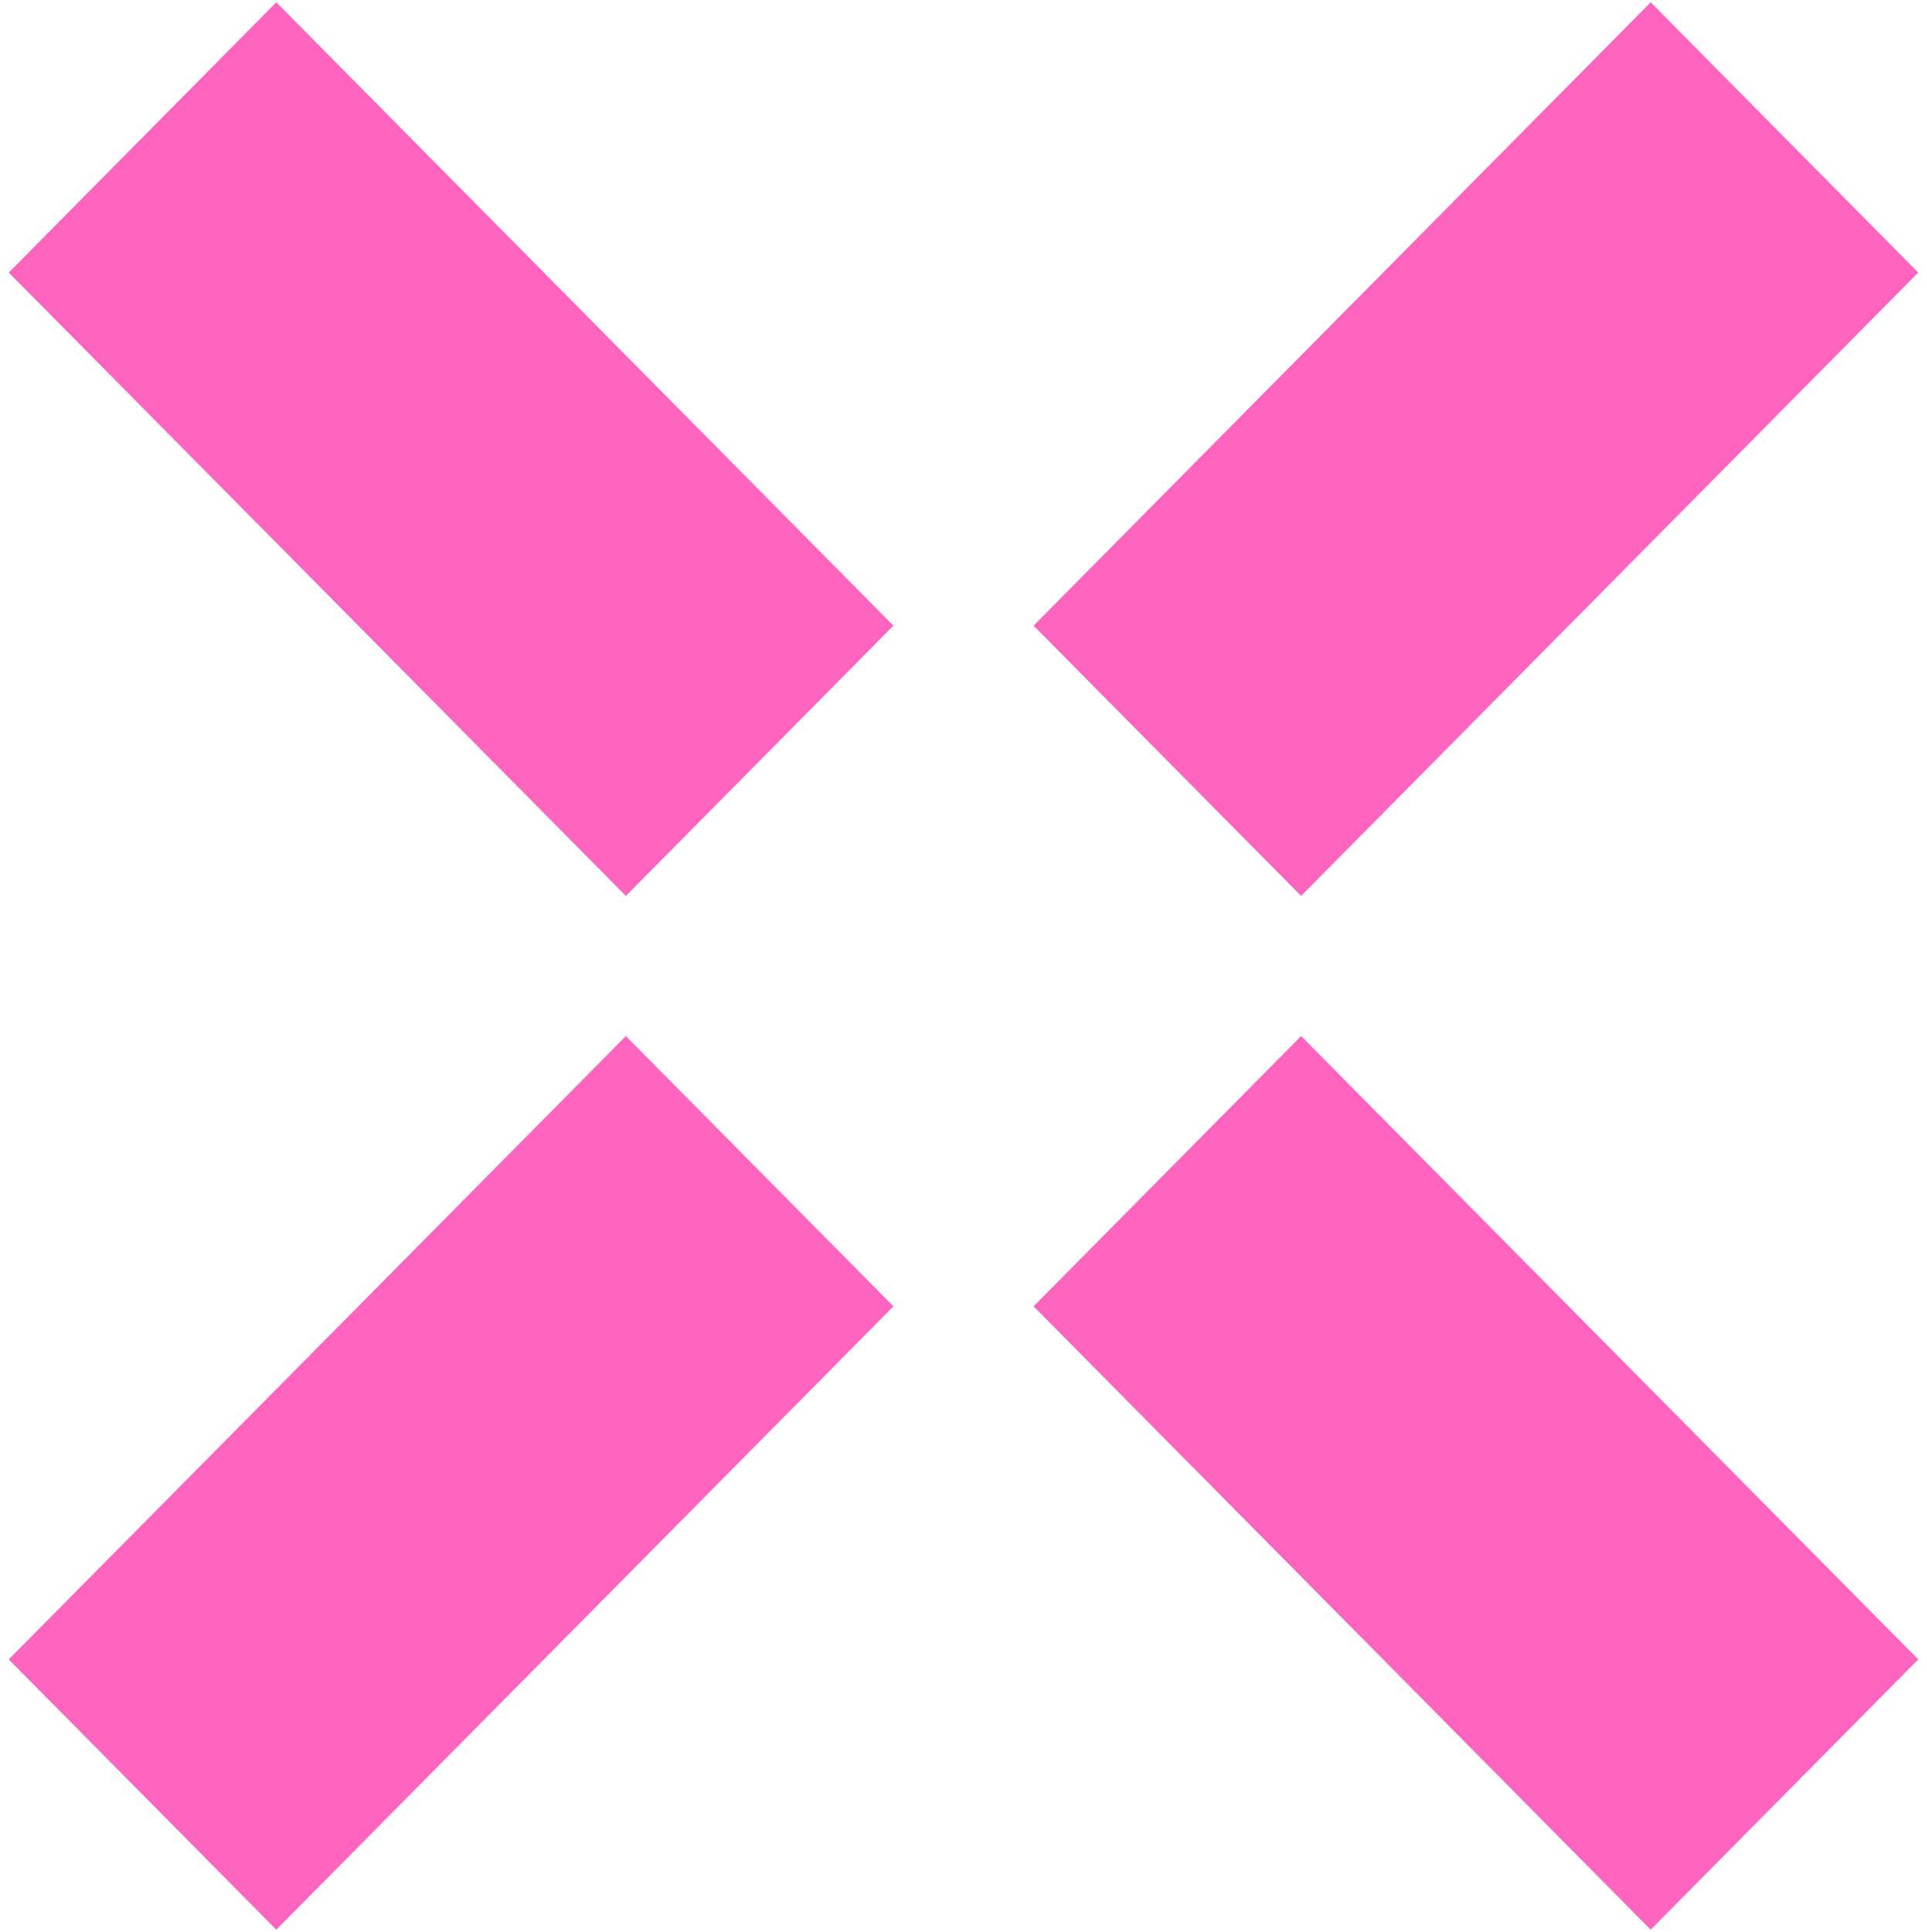
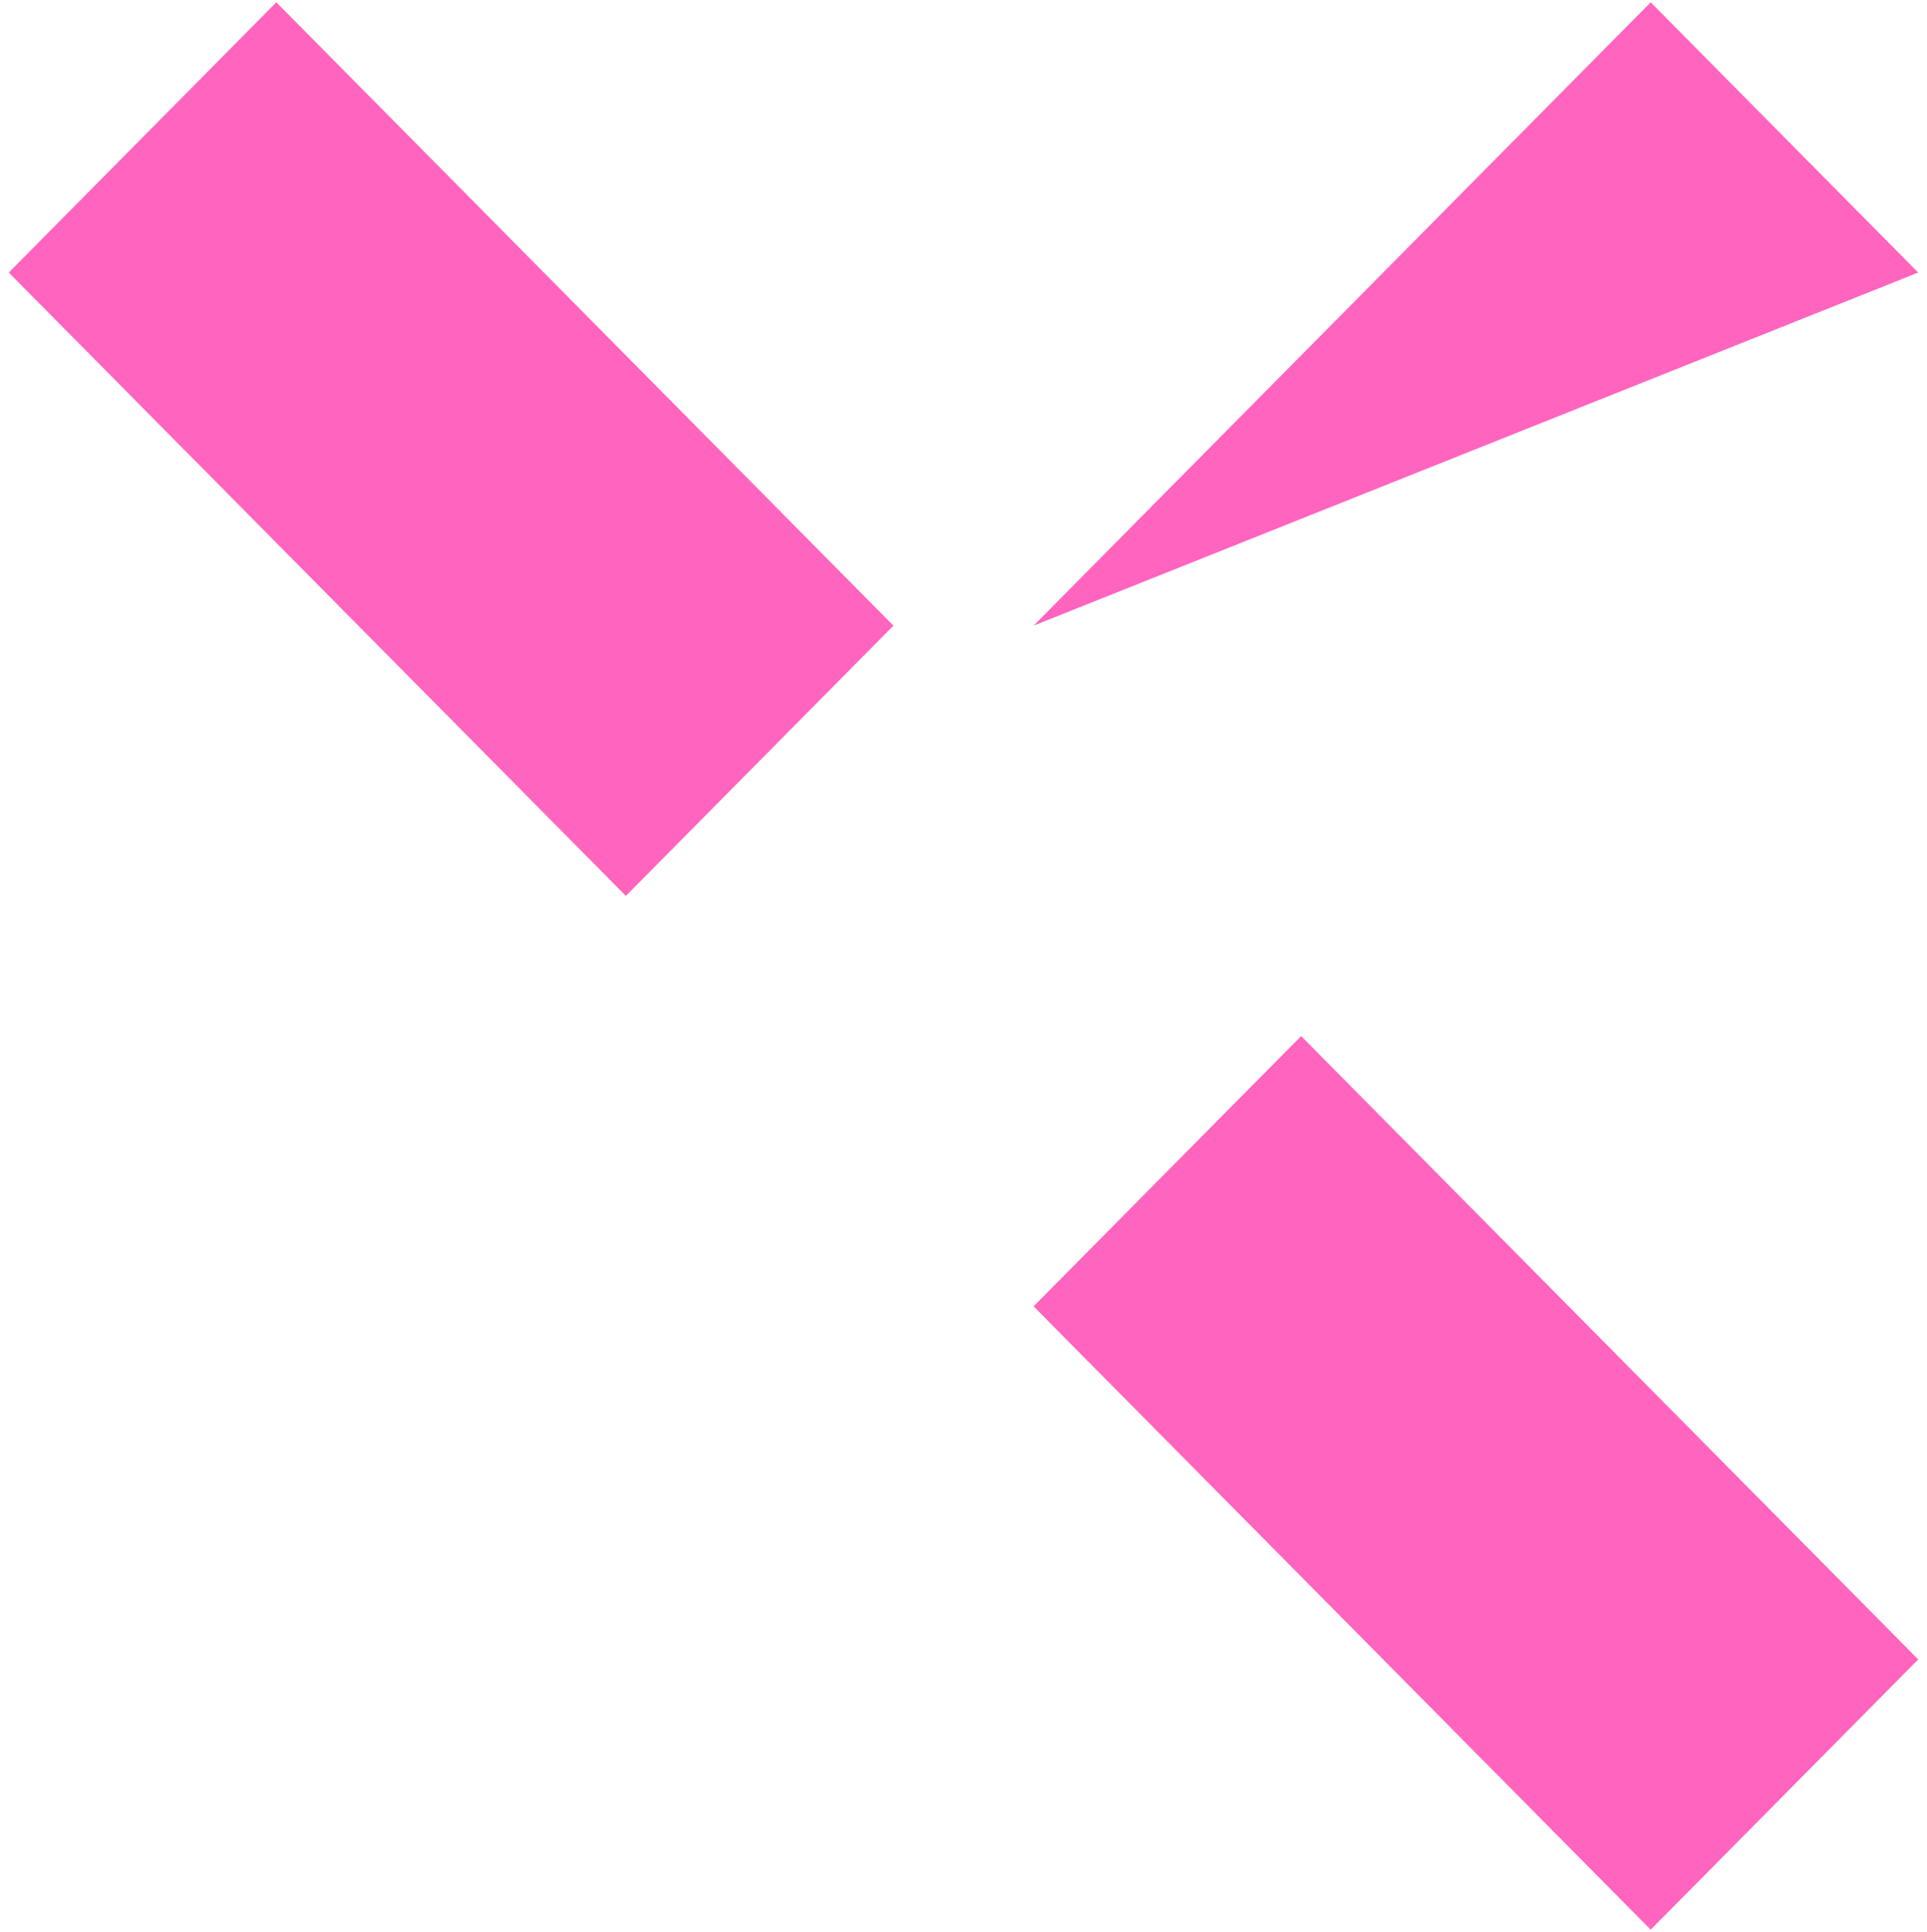
<svg xmlns="http://www.w3.org/2000/svg" height="100%" stroke-miterlimit="10" style="fill-rule:nonzero;clip-rule:evenodd;stroke-linecap:round;stroke-linejoin:round;" version="1.1" viewBox="0 0 840 842" width="100%" xml:space="preserve">
  <defs />
  <g id="Untitled">
    <path d="M389.455 272.679L272.824 390.468L3.818 118.788L120.449 1L389.455 272.679Z" fill="#FF65BE" fill-rule="evenodd" opacity="1" stroke="none" />
-     <path d="M450.545 272.679L567.176 390.468L836.182 118.788L719.553 1L450.545 272.679Z" fill="#FF65BE" fill-rule="evenodd" opacity="1" stroke="none" />
+     <path d="M450.545 272.679L836.182 118.788L719.553 1L450.545 272.679Z" fill="#FF65BE" fill-rule="evenodd" opacity="1" stroke="none" />
    <path d="M450.545 569.333L567.176 451.544L836.182 723.221L719.551 841.01L450.545 569.333Z" fill="#FF65BE" fill-rule="evenodd" opacity="1" stroke="none" />
-     <path d="M389.455 569.333L272.824 451.544L3.818 723.221L120.447 841.01L389.455 569.333Z" fill="#FF65BE" fill-rule="evenodd" opacity="1" stroke="none" />
  </g>
</svg>